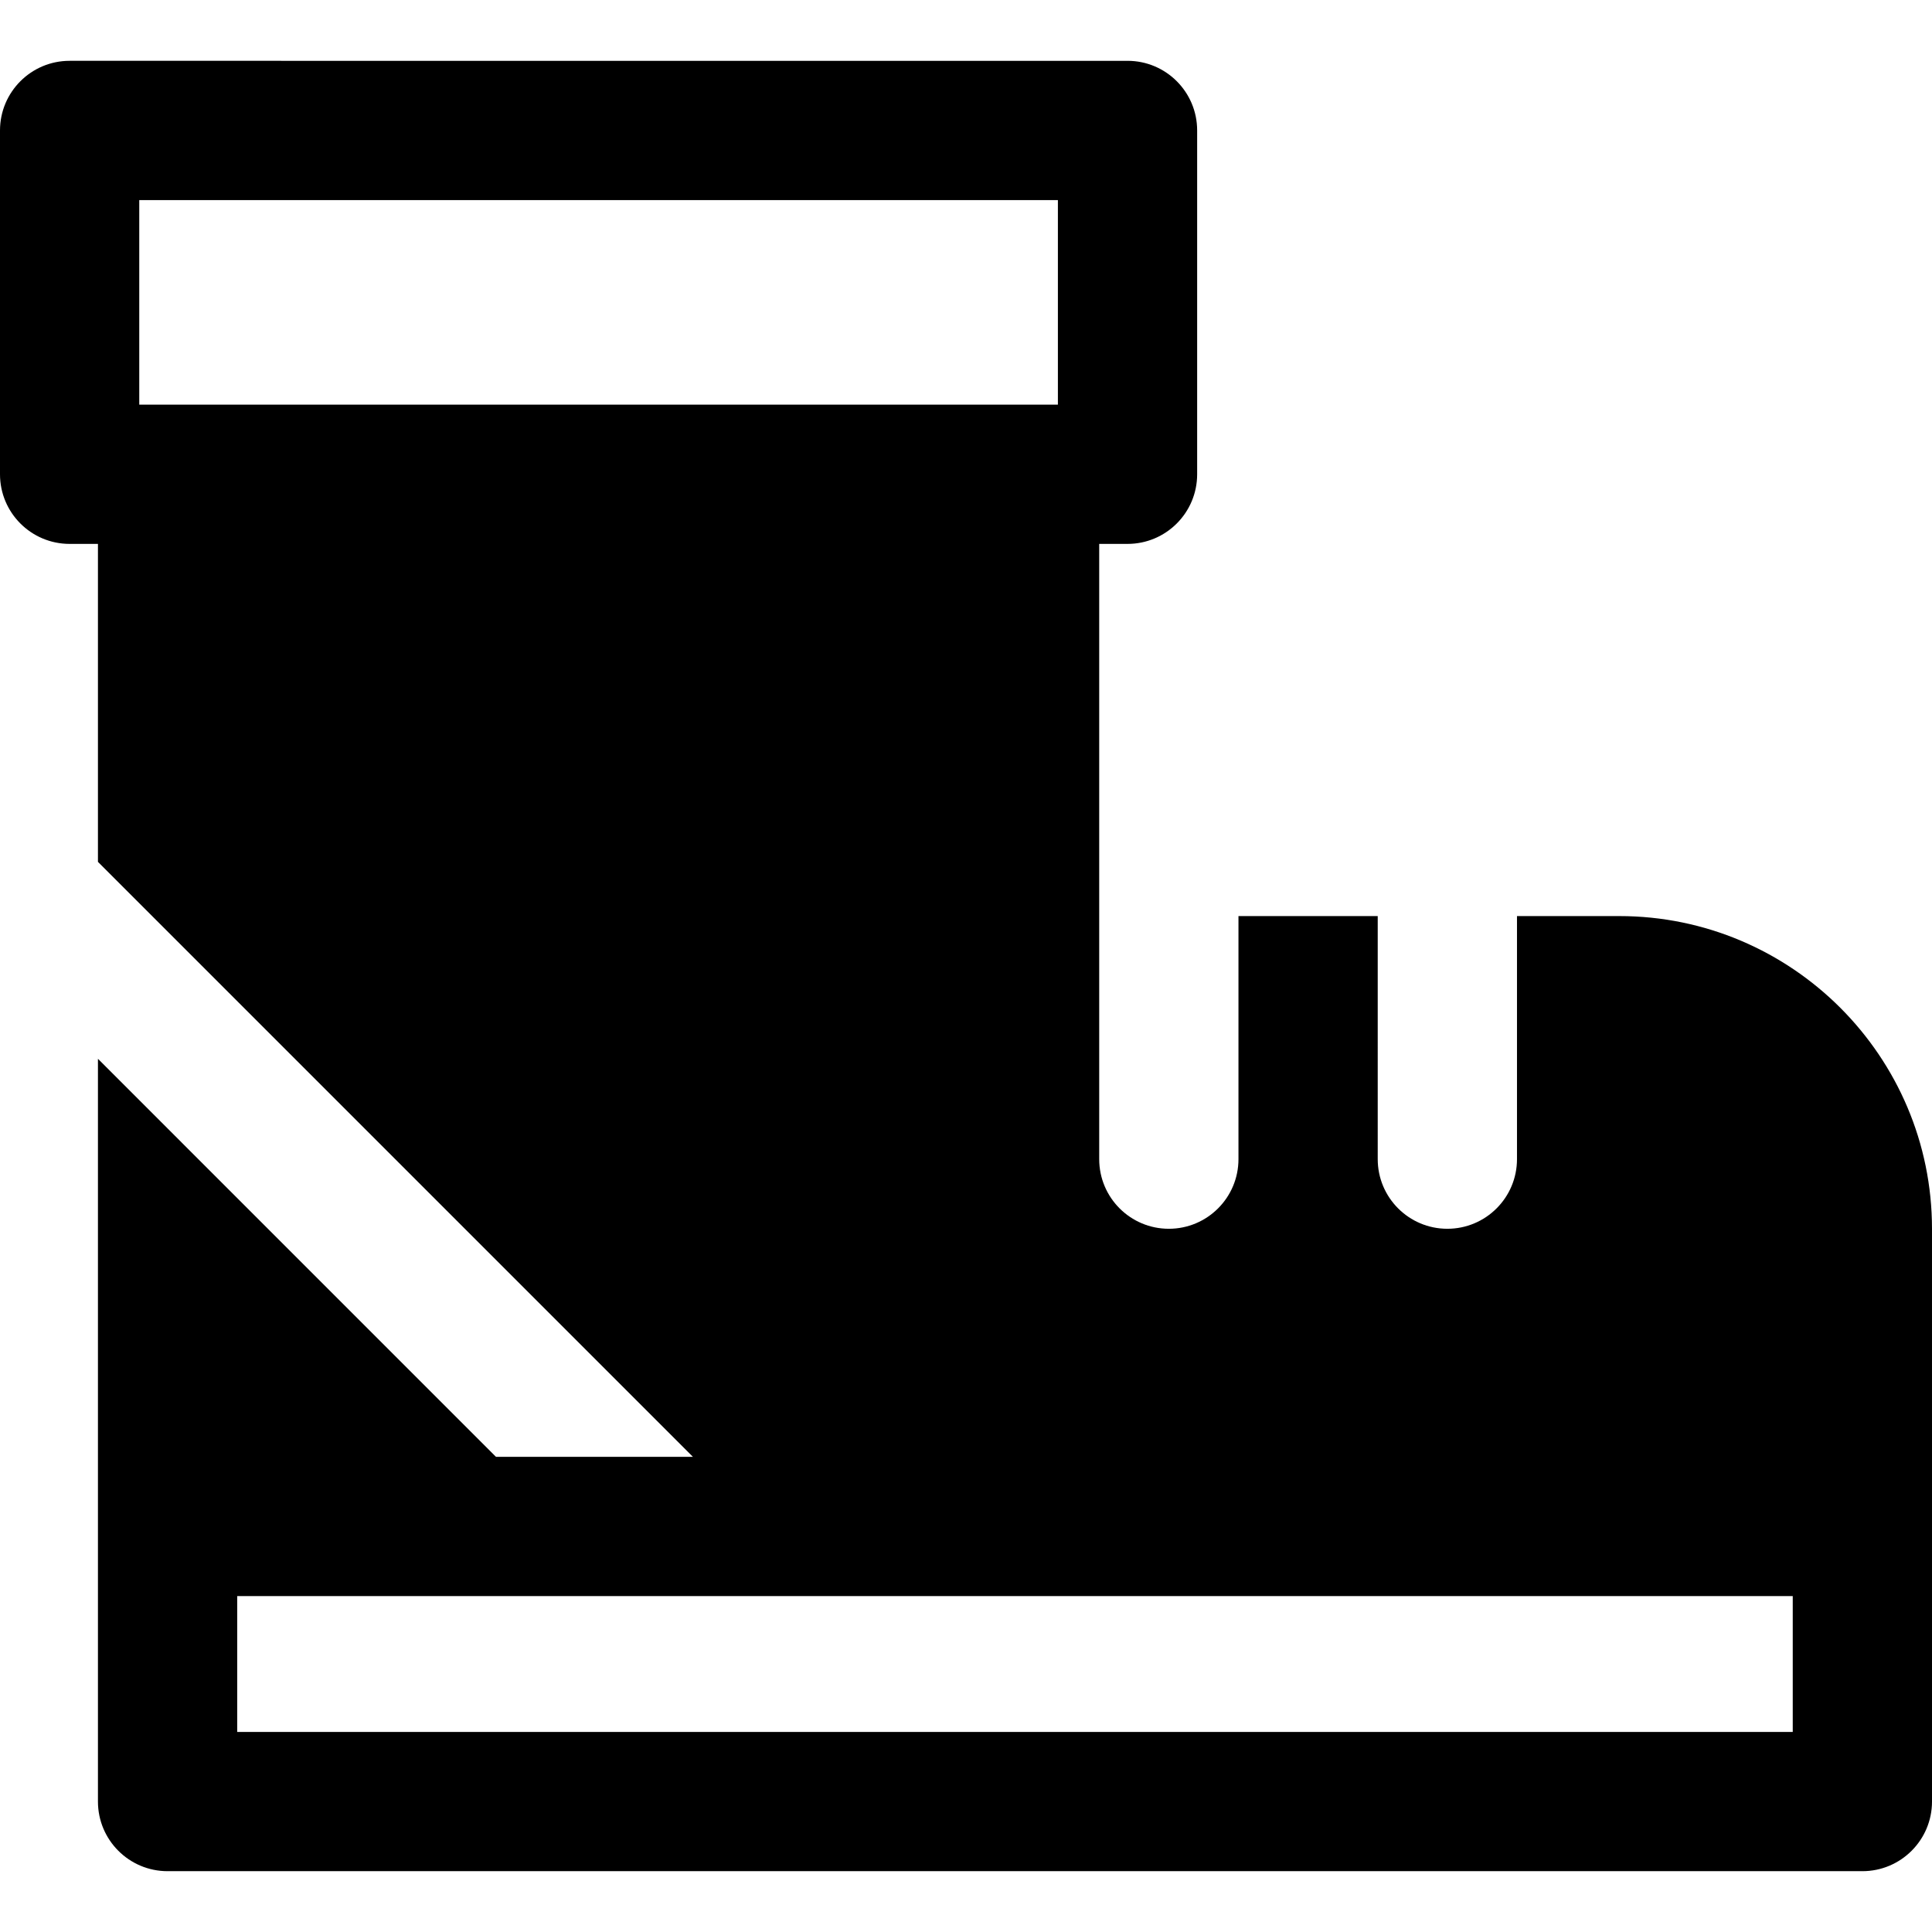
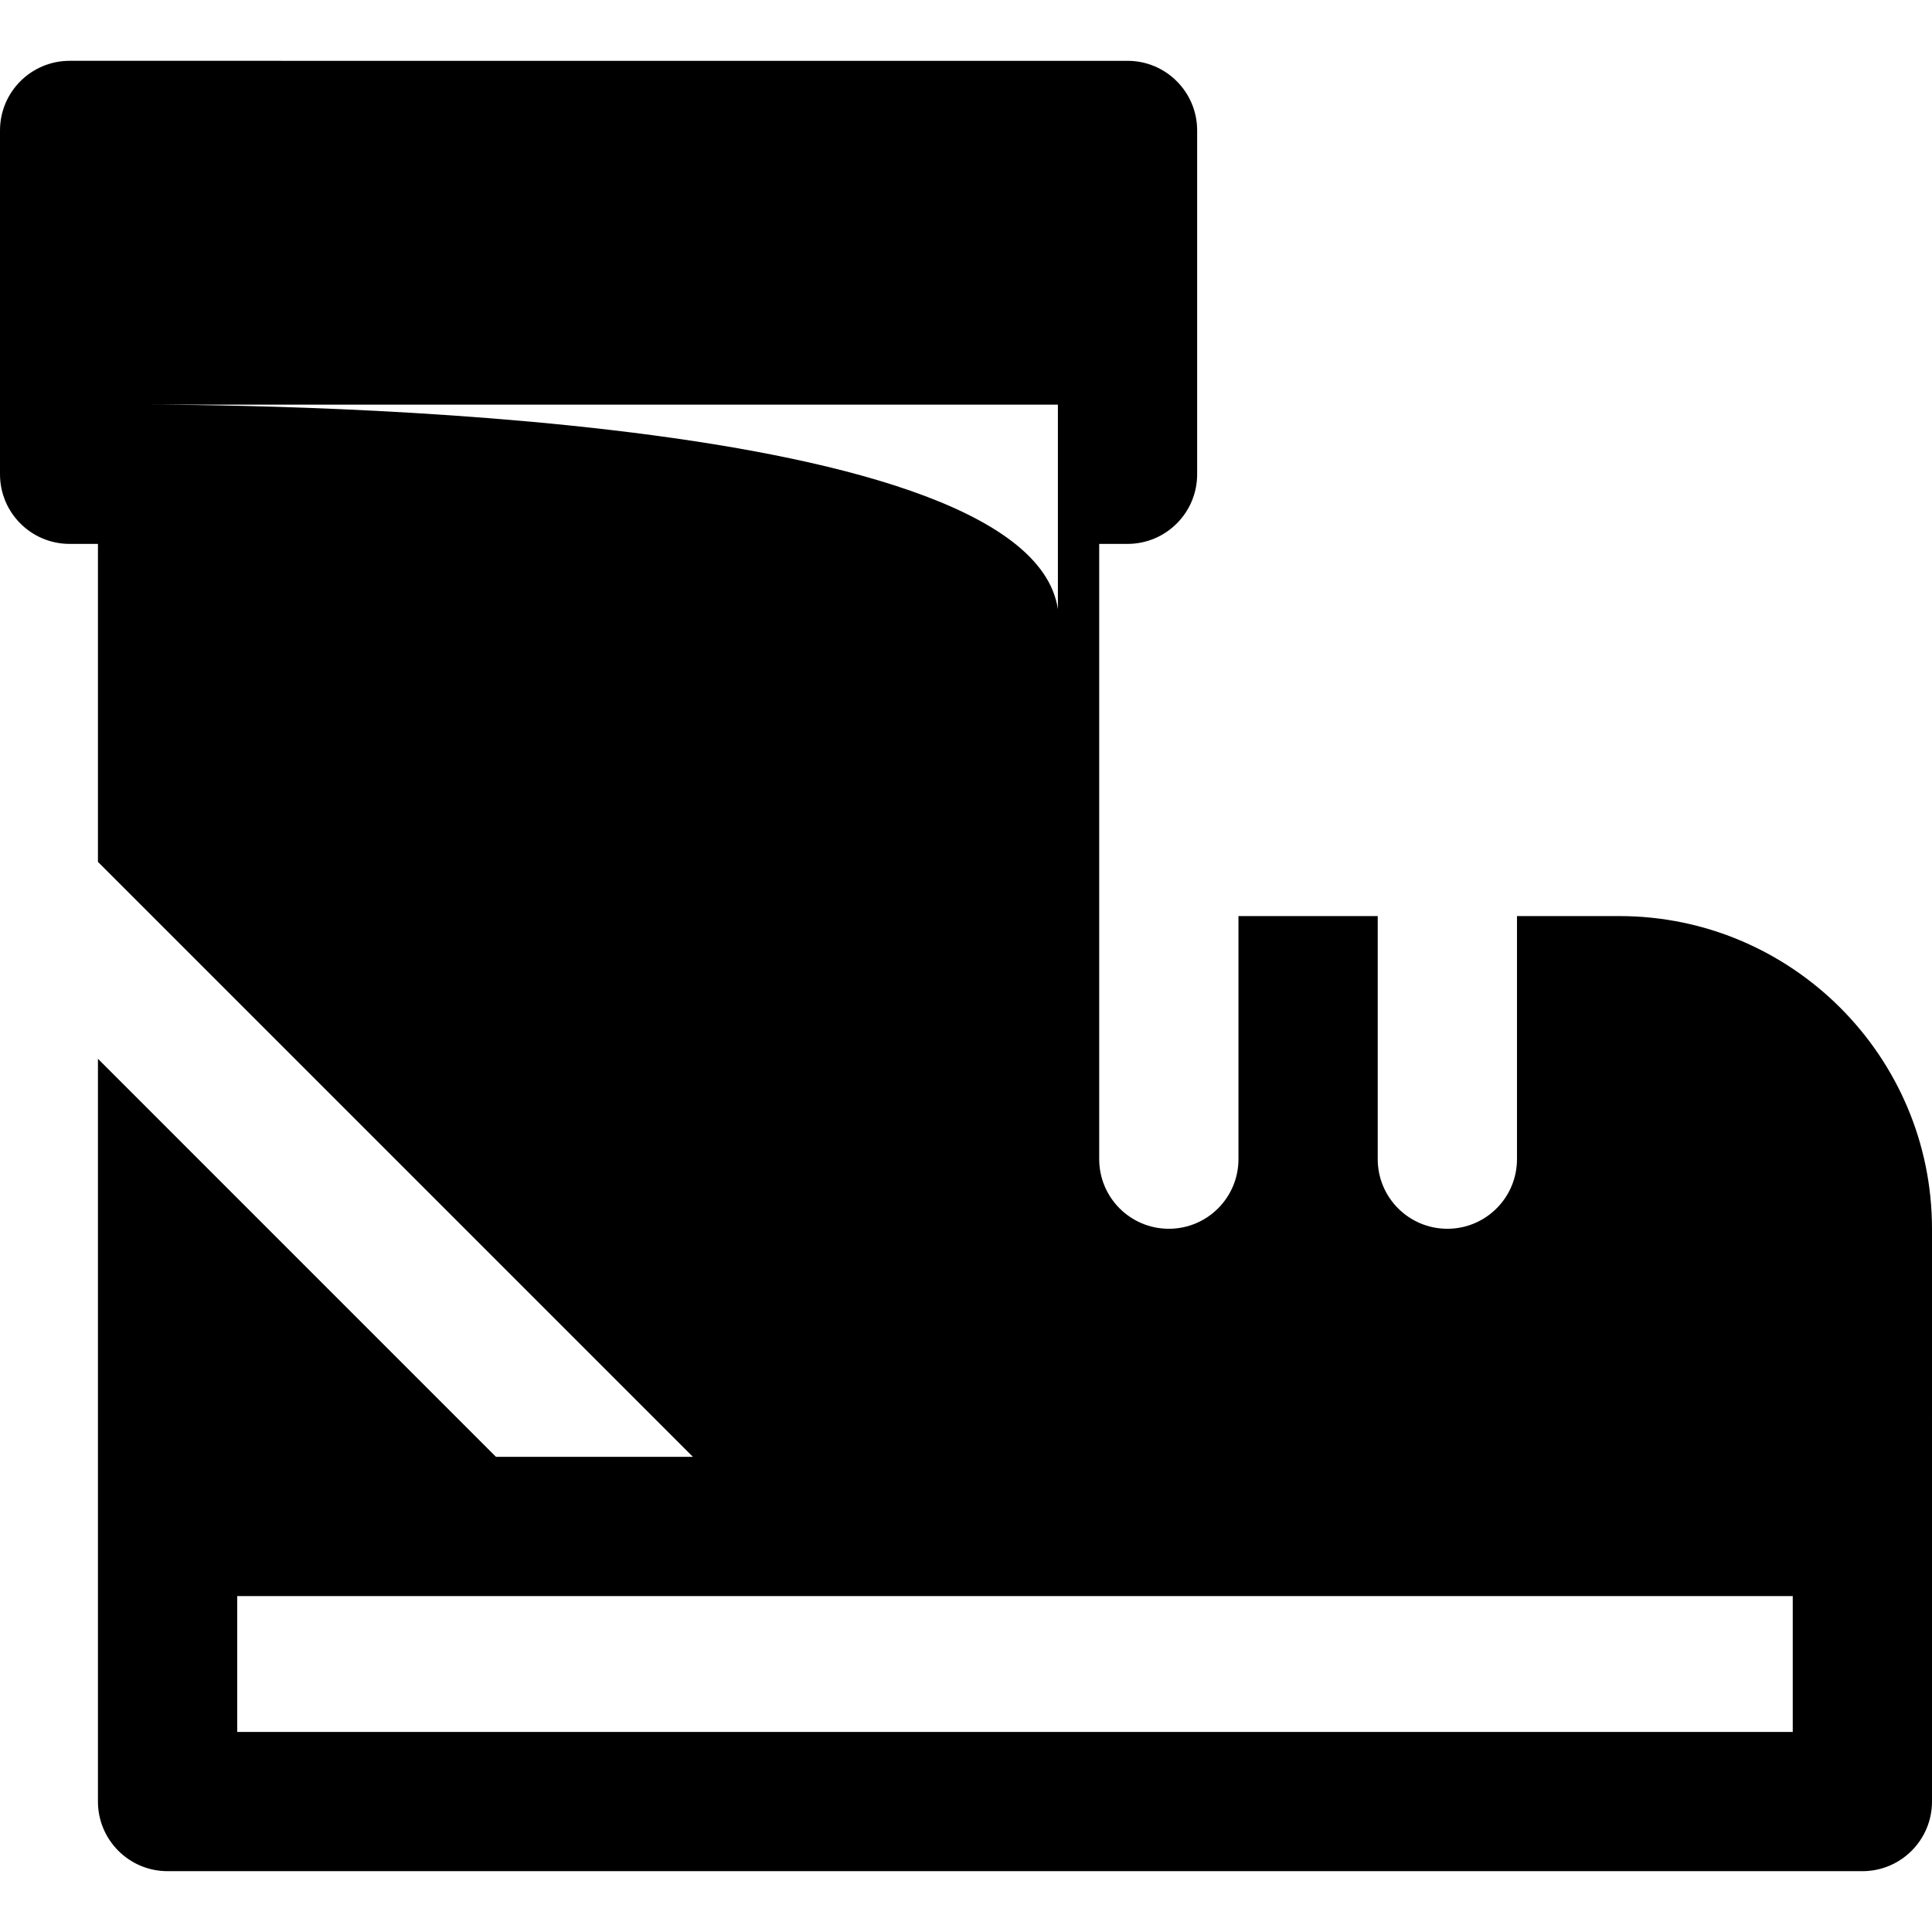
<svg xmlns="http://www.w3.org/2000/svg" fill="#000000" height="800px" width="800px" version="1.1" id="Layer_1" viewBox="0 0 512.001 512.001" xml:space="preserve">
  <g>
    <g>
-       <path d="M512,325.646c0-45.698-37.178-82.876-82.876-82.876h-27.106v64.415c0,10.191-8.262,18.453-18.453,18.453    c-10.191,0-18.453-8.262-18.453-18.453V242.77h-36.905v64.415c0,10.191-8.262,18.453-18.453,18.453    c-10.191,0-18.453-8.262-18.453-18.453c0-8.429,0-118.222,0-163.047h7.504c10.191,0,18.453-8.262,18.453-18.453V34.571    c0-10.191-8.262-18.453-18.453-18.453H18.453C8.262,16.118,0,24.38,0,34.571v91.115c0,10.191,8.262,18.453,18.453,18.453h7.504    v84.264l157.671,157.671h-52.191L25.957,280.592c0,10.946,0,187.661,0,196.838c0,10.191,8.262,18.453,18.453,18.453h449.14    c10.191,0,18.453-8.262,18.453-18.453C512,473.67,512,329.22,512,325.646z M36.905,107.233v-54.21h243.449v54.21    C272.228,107.233,54.963,107.233,36.905,107.233z M475.096,458.979h-0.001H62.862v-36c6.741,0,404.573,0,412.235,0V458.979z" />
+       <path d="M512,325.646c0-45.698-37.178-82.876-82.876-82.876h-27.106v64.415c0,10.191-8.262,18.453-18.453,18.453    c-10.191,0-18.453-8.262-18.453-18.453V242.77h-36.905v64.415c0,10.191-8.262,18.453-18.453,18.453    c-10.191,0-18.453-8.262-18.453-18.453c0-8.429,0-118.222,0-163.047h7.504c10.191,0,18.453-8.262,18.453-18.453V34.571    c0-10.191-8.262-18.453-18.453-18.453H18.453C8.262,16.118,0,24.38,0,34.571v91.115c0,10.191,8.262,18.453,18.453,18.453h7.504    v84.264l157.671,157.671h-52.191L25.957,280.592c0,10.946,0,187.661,0,196.838c0,10.191,8.262,18.453,18.453,18.453h449.14    c10.191,0,18.453-8.262,18.453-18.453C512,473.67,512,329.22,512,325.646z M36.905,107.233h243.449v54.21    C272.228,107.233,54.963,107.233,36.905,107.233z M475.096,458.979h-0.001H62.862v-36c6.741,0,404.573,0,412.235,0V458.979z" />
    </g>
  </g>
</svg>